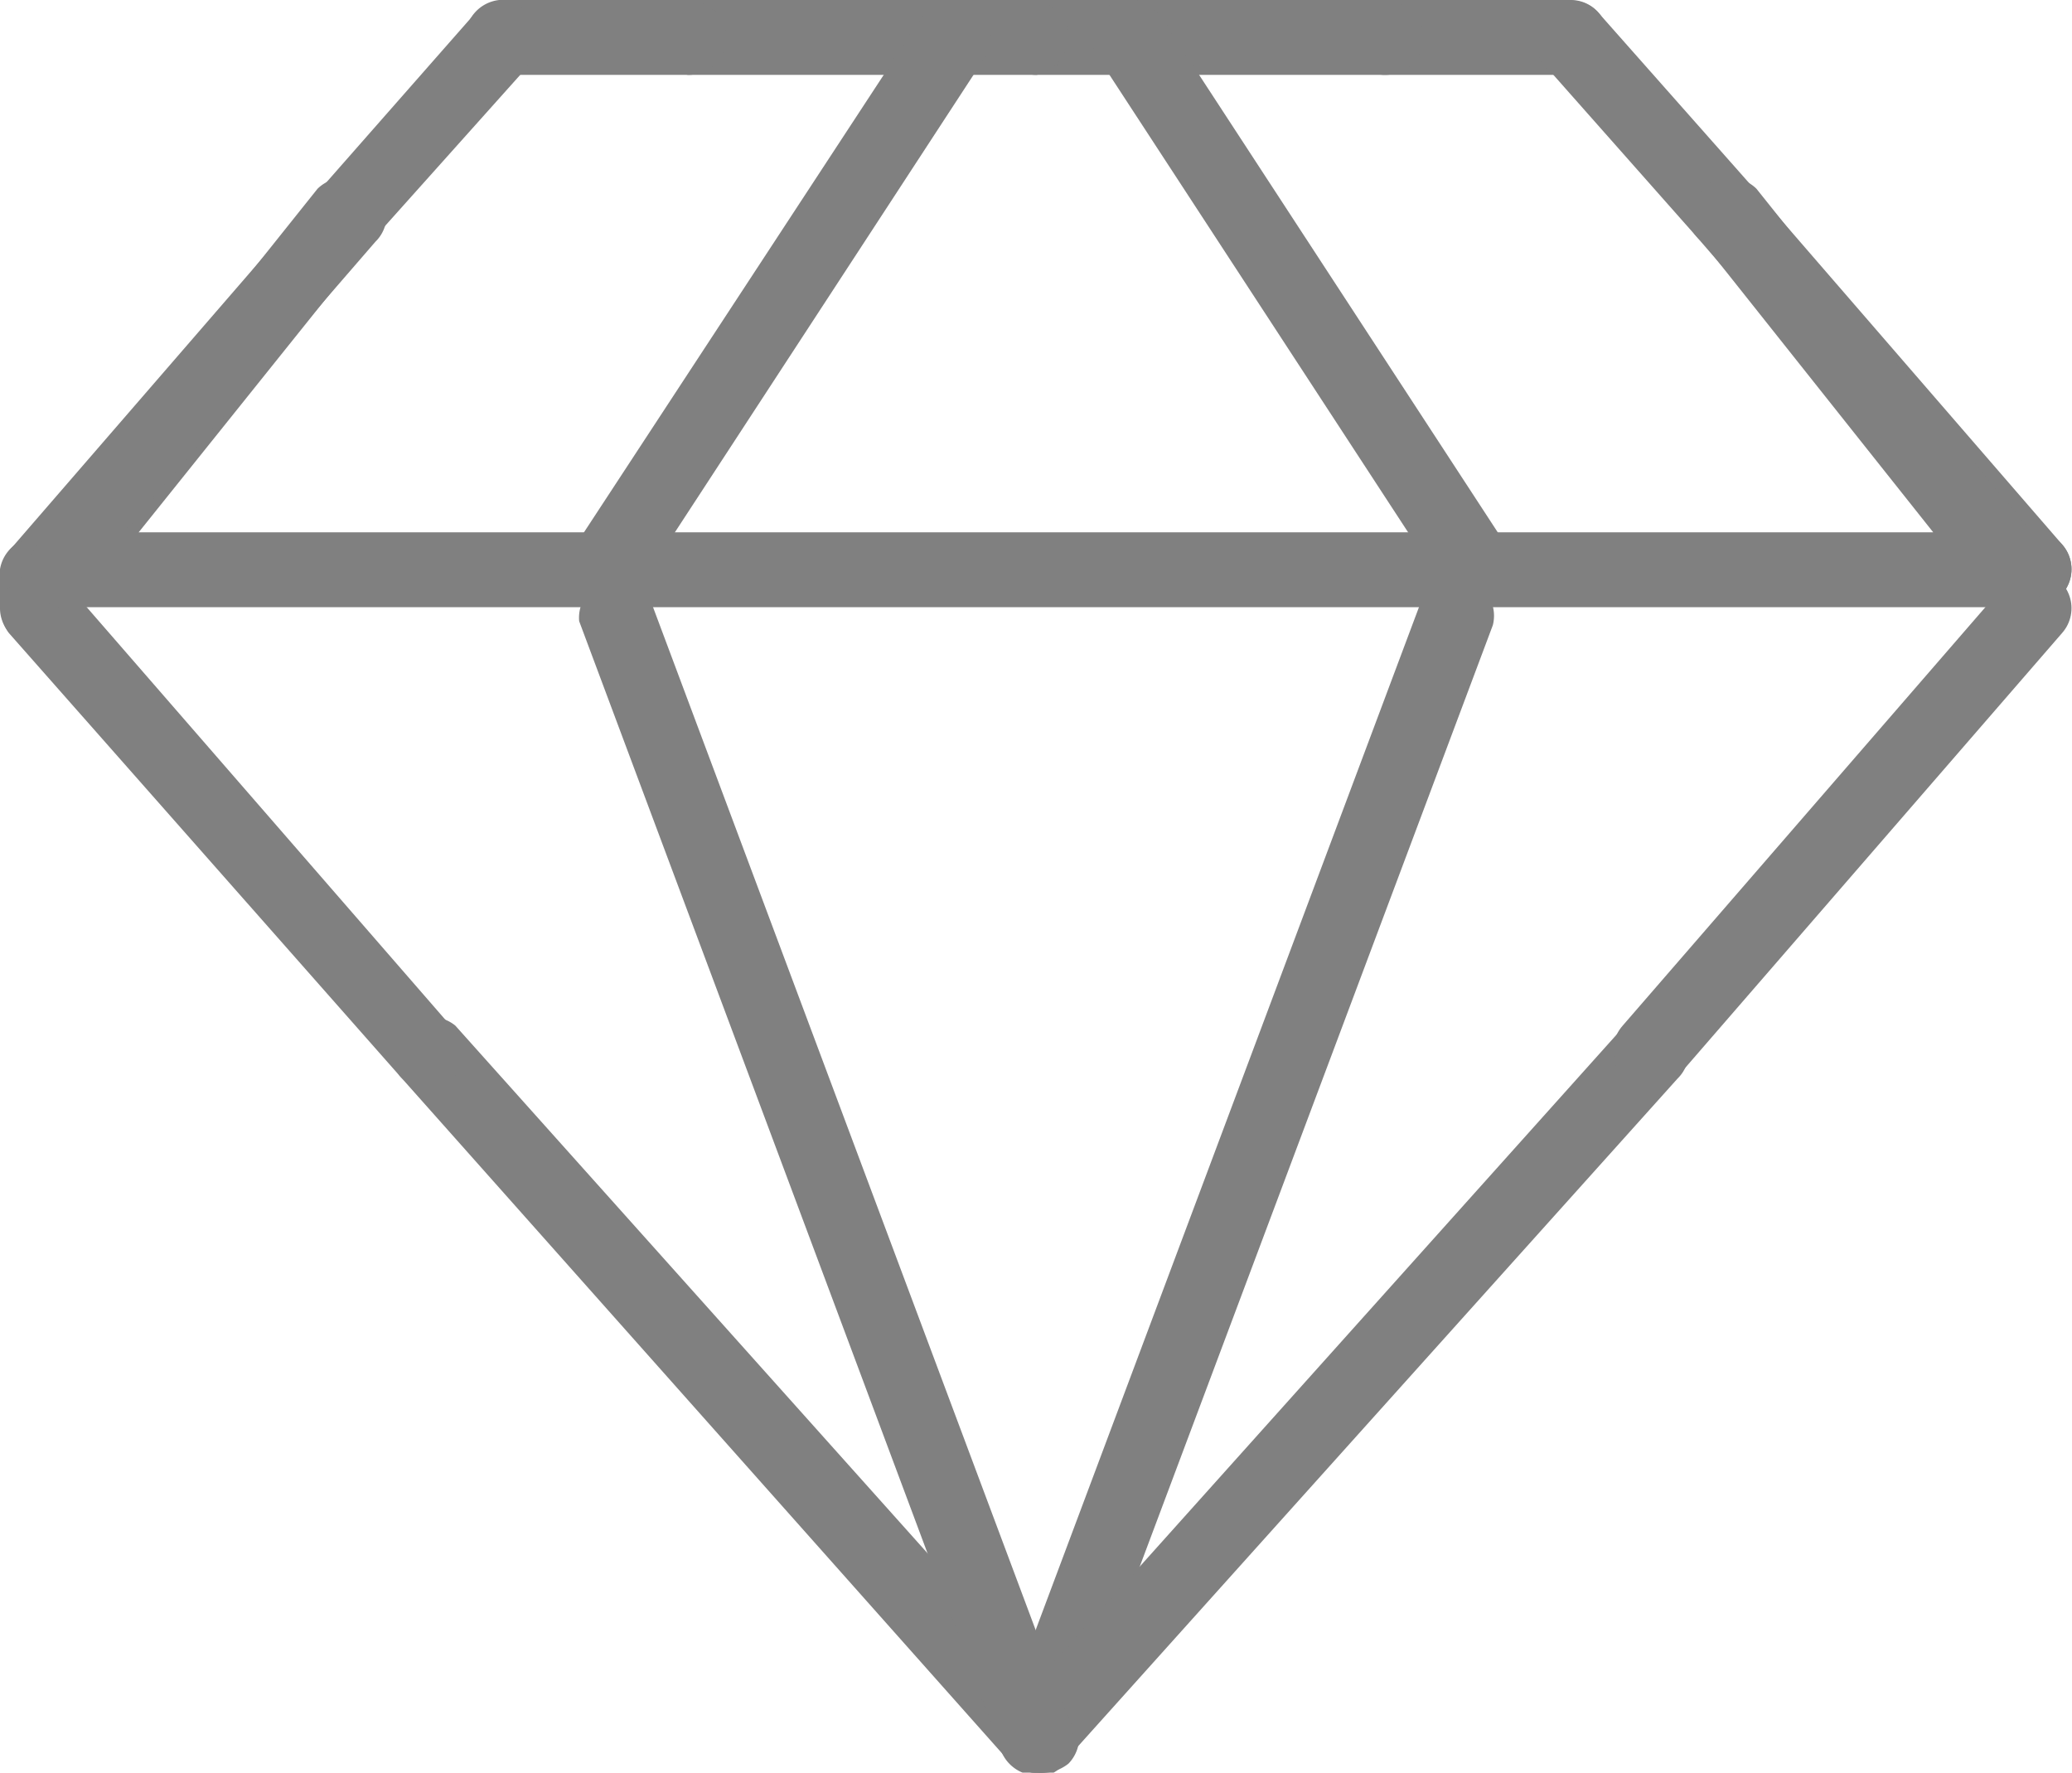
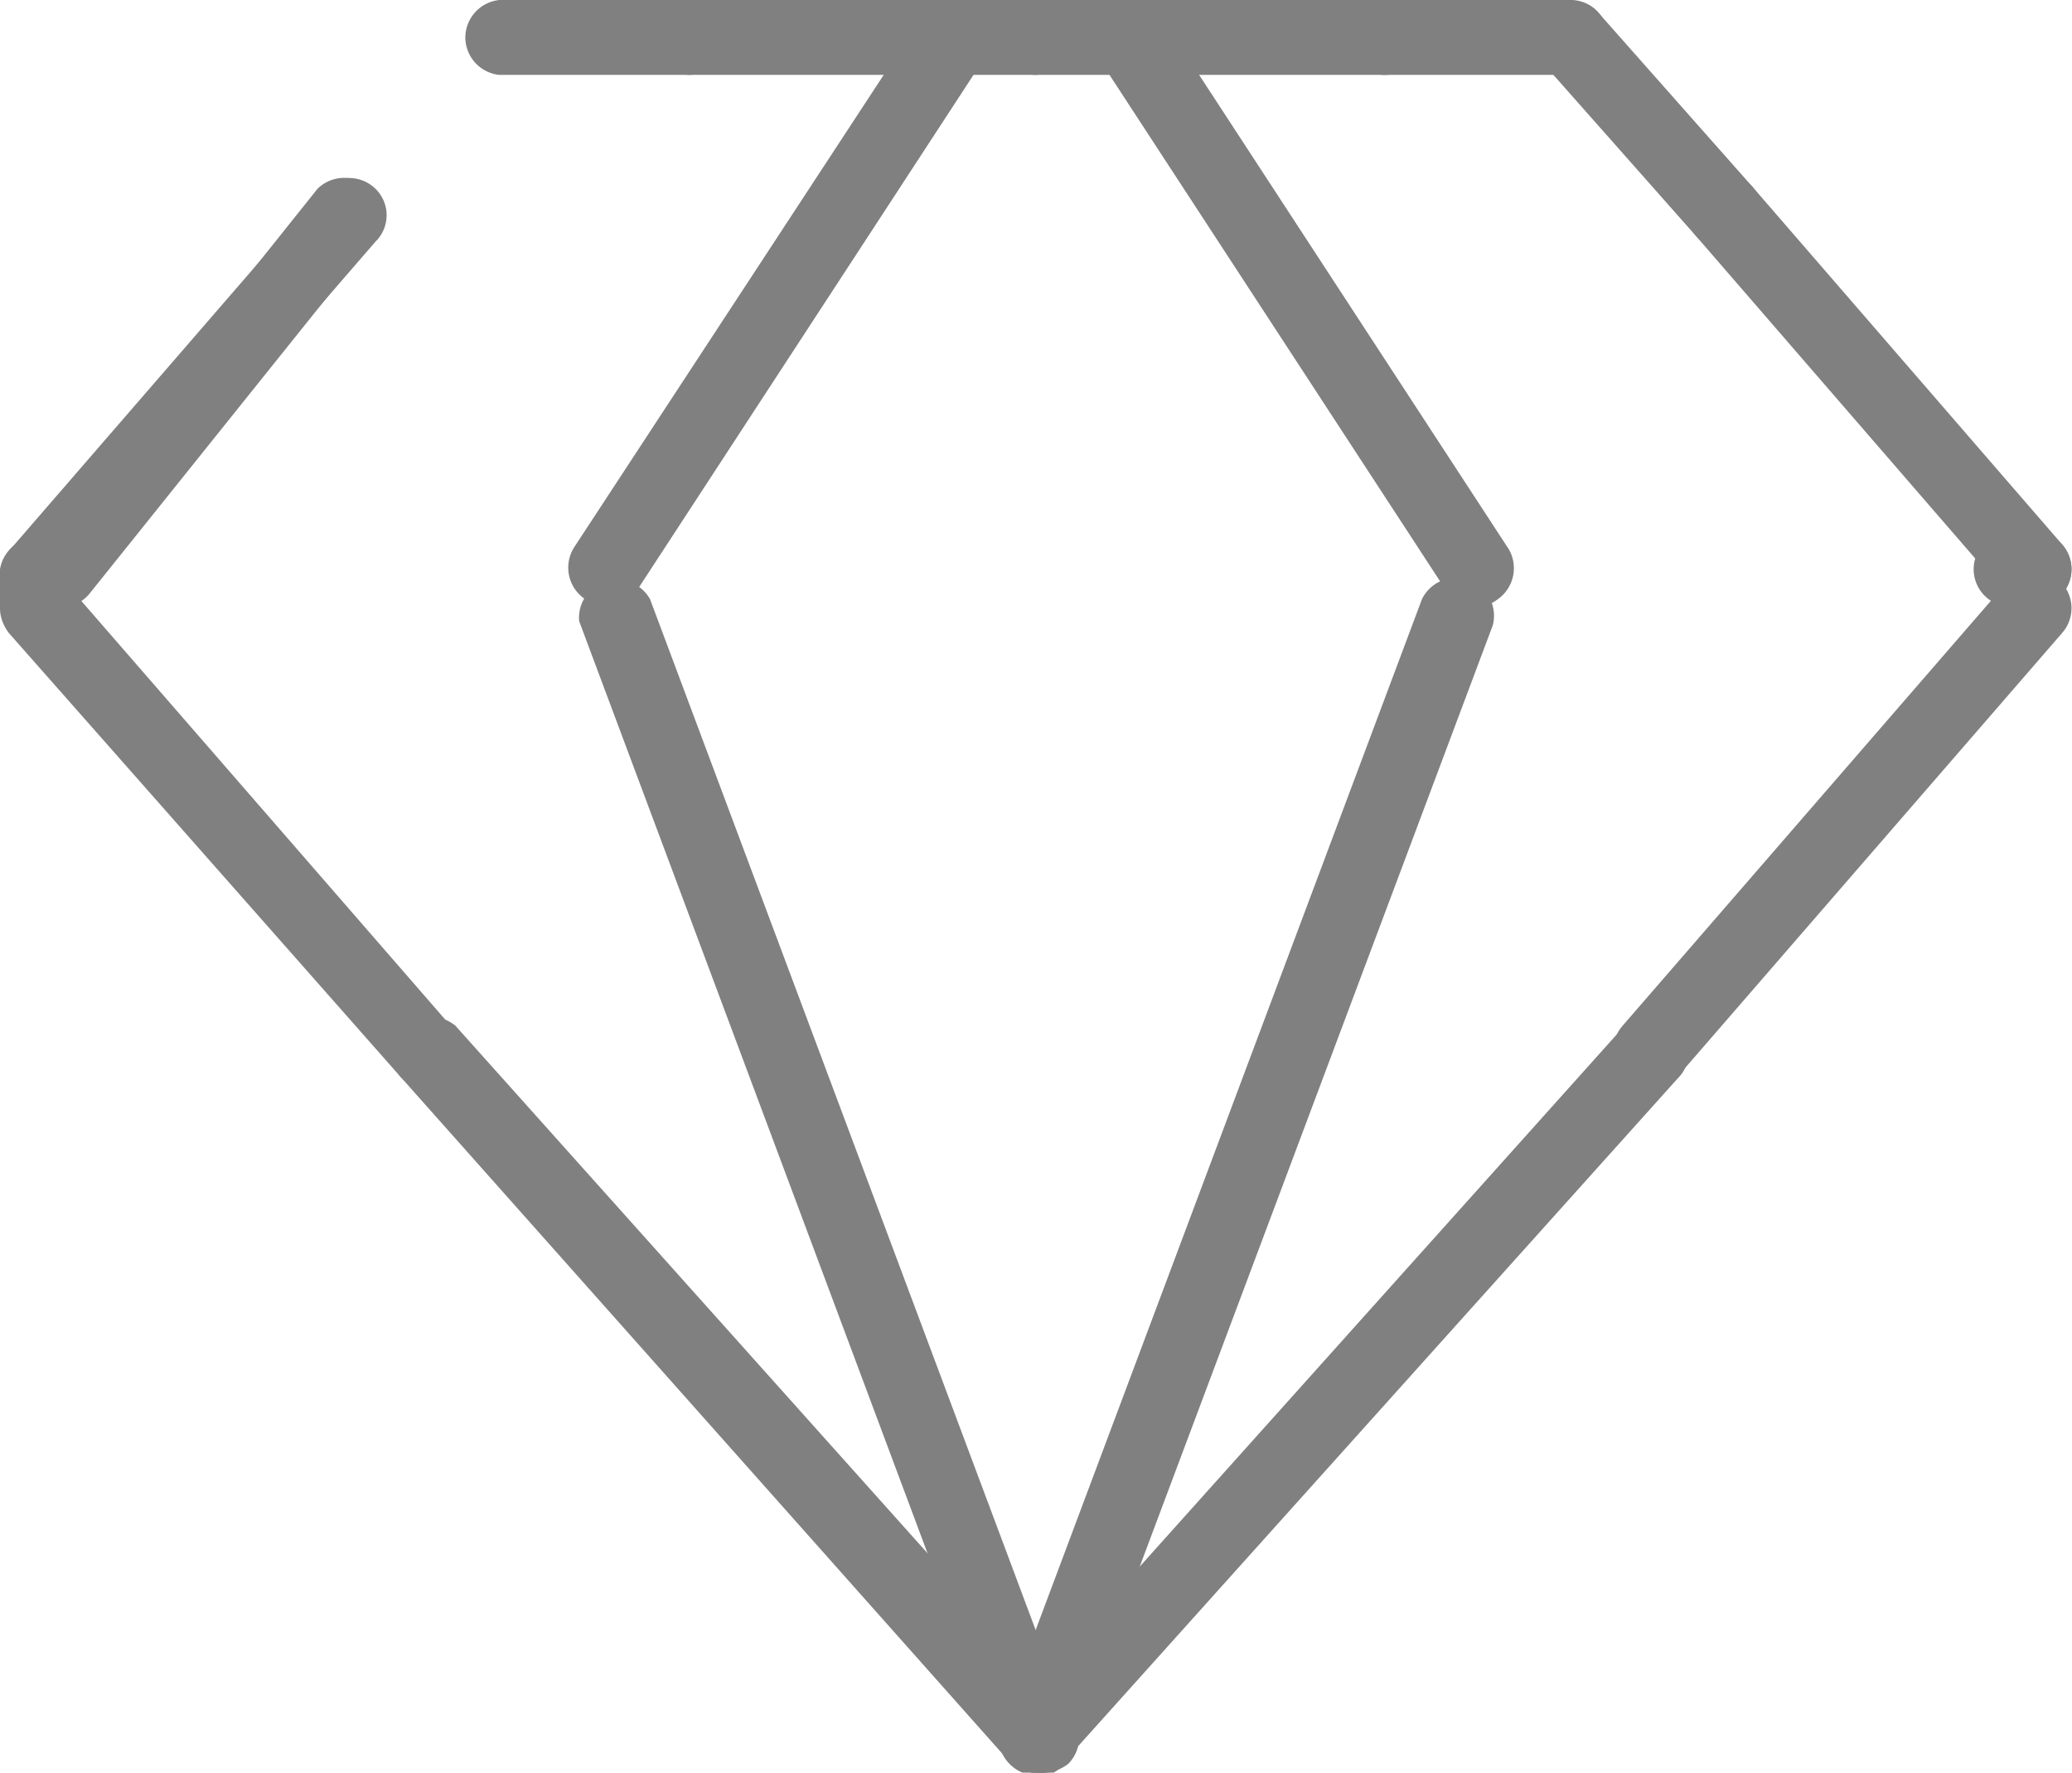
<svg xmlns="http://www.w3.org/2000/svg" viewBox="0 0 20.75 17.75">
  <defs>
    <style>.cls-1{fill:gray;}.cls-2{fill:none;stroke:gray;stroke-linecap:round;stroke-linejoin:round;stroke-width:0.75px;}</style>
  </defs>
  <title>Ресурс 1</title>
  <g id="Слой_2" data-name="Слой 2">
    <g id="Layer_1" data-name="Layer 1">
      <path class="cls-1" d="M15.73.75H13.87A.37.37,0,0,1,13.5.38.37.37,0,0,1,13.87,0h1.86a.37.37,0,0,1,.37.38A.37.37,0,0,1,15.73.75Z" />
      <path class="cls-1" d="M13.87.75H10.38A.38.38,0,0,1,10,.38.38.38,0,0,1,10.38,0h3.49a.38.38,0,0,1,.38.38A.38.38,0,0,1,13.87.75Z" />
      <path class="cls-1" d="M10.38.75H6.89a.38.38,0,0,1,0-.75h3.49a.38.38,0,0,1,0,.75Z" />
      <path class="cls-1" d="M6.89.75H5A.38.38,0,0,1,4.66.38.38.38,0,0,1,5,0H6.89a.38.38,0,0,1,.38.38A.38.38,0,0,1,6.89.75Z" />
      <path class="cls-1" d="M6.07,6.08A.42.42,0,0,1,5.86,6a.38.38,0,0,1-.11-.52L9.23.17A.38.38,0,0,1,9.75.06a.38.38,0,0,1,.11.52L6.38,5.91A.37.37,0,0,1,6.07,6.08Z" />
      <line class="cls-2" x1="20.37" y1="5.7" x2="17.27" y2="2.12" />
      <line class="cls-2" x1="20.37" y1="5.7" x2="20.14" y2="5.7" />
      <path class="cls-1" d="M14.79,6.08a.37.37,0,0,1-.31-.17L11,.58a.38.38,0,0,1,.11-.52.38.38,0,0,1,.52.11L15.11,5.5A.38.38,0,0,1,15,6,.39.39,0,0,1,14.79,6.08Z" />
      <line class="cls-2" x1="17.27" y1="2.12" x2="15.73" y2="0.38" />
      <path class="cls-1" d="M.61,6.08A.4.4,0,0,1,.38,6a.37.37,0,0,1-.06-.53L3.18,1.89a.38.38,0,0,1,.59.47L.9,5.94A.37.37,0,0,1,.61,6.08Z" />
-       <path class="cls-1" d="M3.48,2.5a.35.35,0,0,1-.25-.1.37.37,0,0,1,0-.53L4.76.13a.37.37,0,0,1,.53,0,.39.39,0,0,1,0,.53L3.76,2.37A.37.37,0,0,1,3.48,2.5Z" />
      <path class="cls-1" d="M.38,6.08A.38.38,0,0,1,.13,6a.38.38,0,0,1,0-.53l3.1-3.58a.38.38,0,0,1,.53,0,.37.37,0,0,1,0,.53L.66,6A.41.41,0,0,1,.38,6.08Z" />
      <path class="cls-1" d="M10.38,17.75a.36.36,0,0,1-.28-.12L4,10.77a.38.38,0,0,1,.56-.5l6.14,6.86a.38.38,0,0,1,0,.53A.43.43,0,0,1,10.38,17.75Z" />
      <path class="cls-1" d="M.38,6.46A.37.37,0,0,1,0,6.09V5.7a.38.38,0,0,1,.75,0v.39A.37.37,0,0,1,.38,6.46Z" />
      <path class="cls-1" d="M4.23,10.9A.39.39,0,0,1,4,10.77L.09,6.34a.38.38,0,0,1,.57-.5l3.86,4.44a.38.38,0,0,1,0,.53A.38.38,0,0,1,4.23,10.9Z" />
      <path class="cls-1" d="M10.38,17.75l-.14,0a.39.39,0,0,1-.22-.49L14.24,6a.38.38,0,0,1,.71.26L10.73,17.51A.38.38,0,0,1,10.38,17.75Z" />
      <path class="cls-1" d="M10.38,17.75a.39.39,0,0,1-.26-.1.37.37,0,0,1,0-.52l6.15-6.86a.39.39,0,0,1,.53,0,.37.37,0,0,1,0,.53l-6.16,6.86A.36.36,0,0,1,10.38,17.75Z" />
      <line class="cls-2" x1="20.37" y1="6.09" x2="16.53" y2="10.52" />
      <path class="cls-1" d="M10.38,17.75a.38.38,0,0,1-.36-.24L5.8,6.22A.38.38,0,0,1,6.51,6l4.22,11.28a.39.39,0,0,1-.22.49Z" />
-       <path class="cls-1" d="M20.14,6.08H.61a.38.38,0,0,1,0-.75H19.36L17,2.36a.38.38,0,0,1,.59-.47l2.86,3.58a.37.37,0,0,1-.29.61Z" />
    </g>
  </g>
</svg>